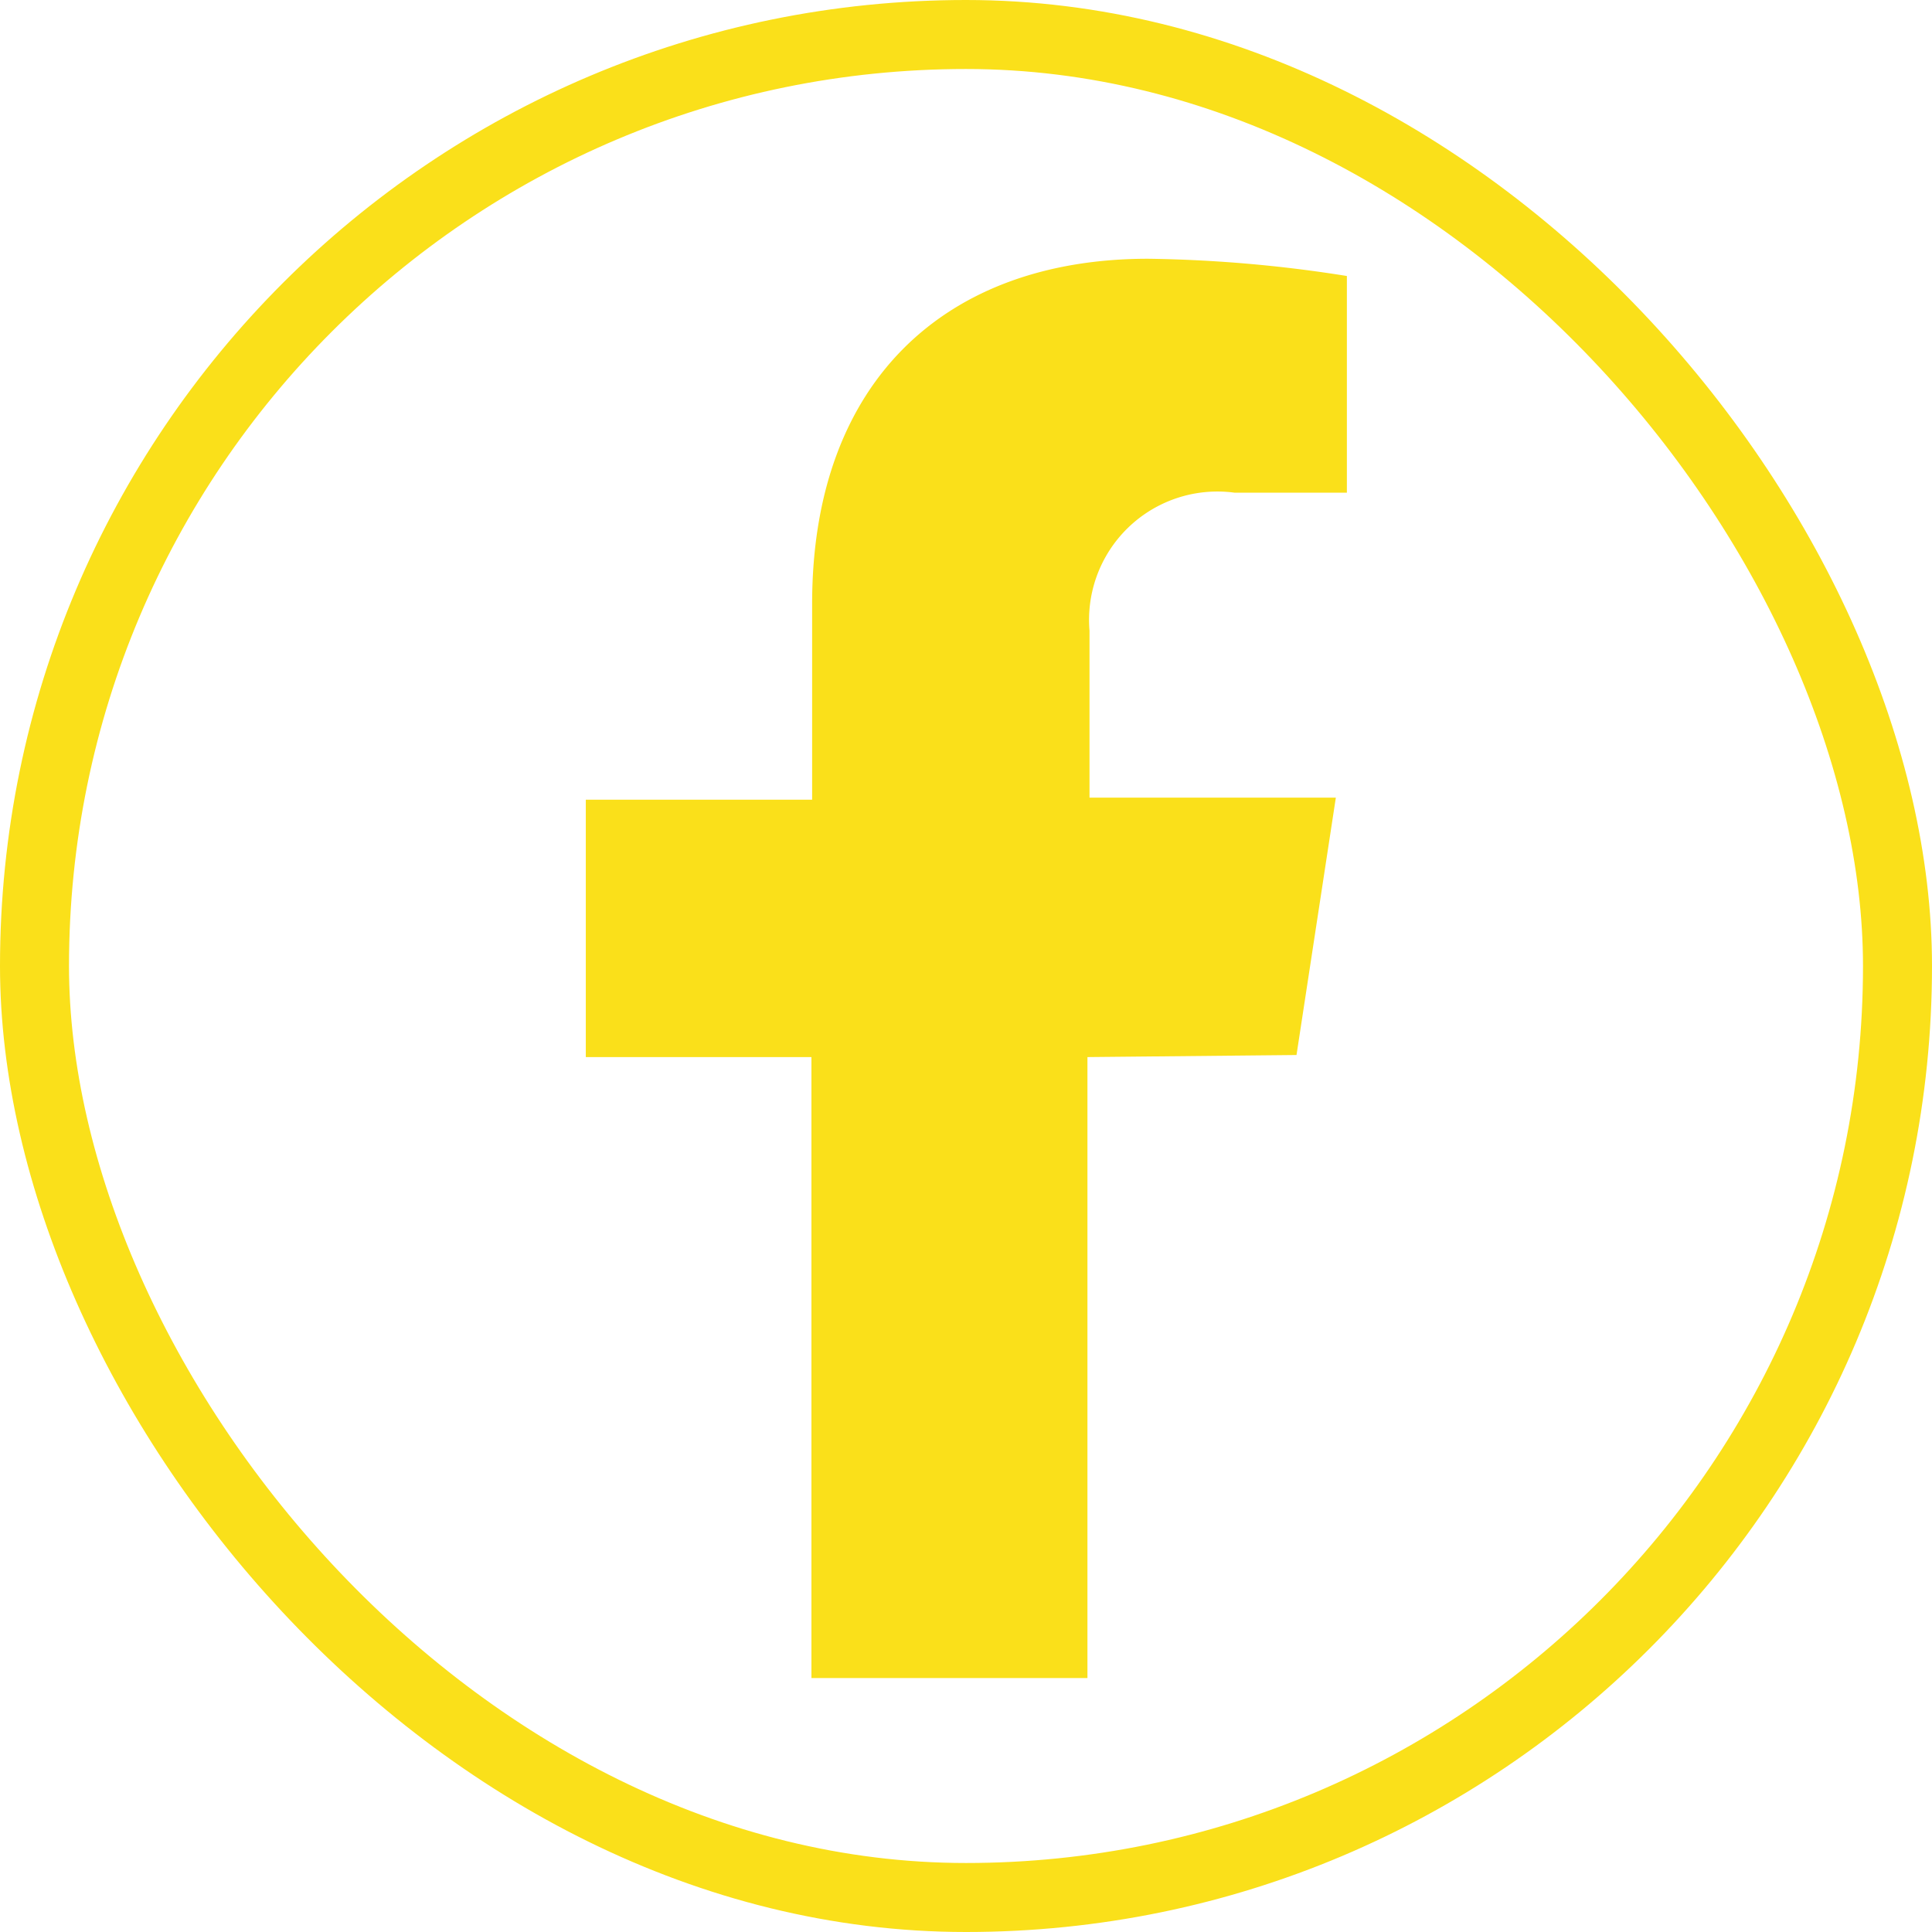
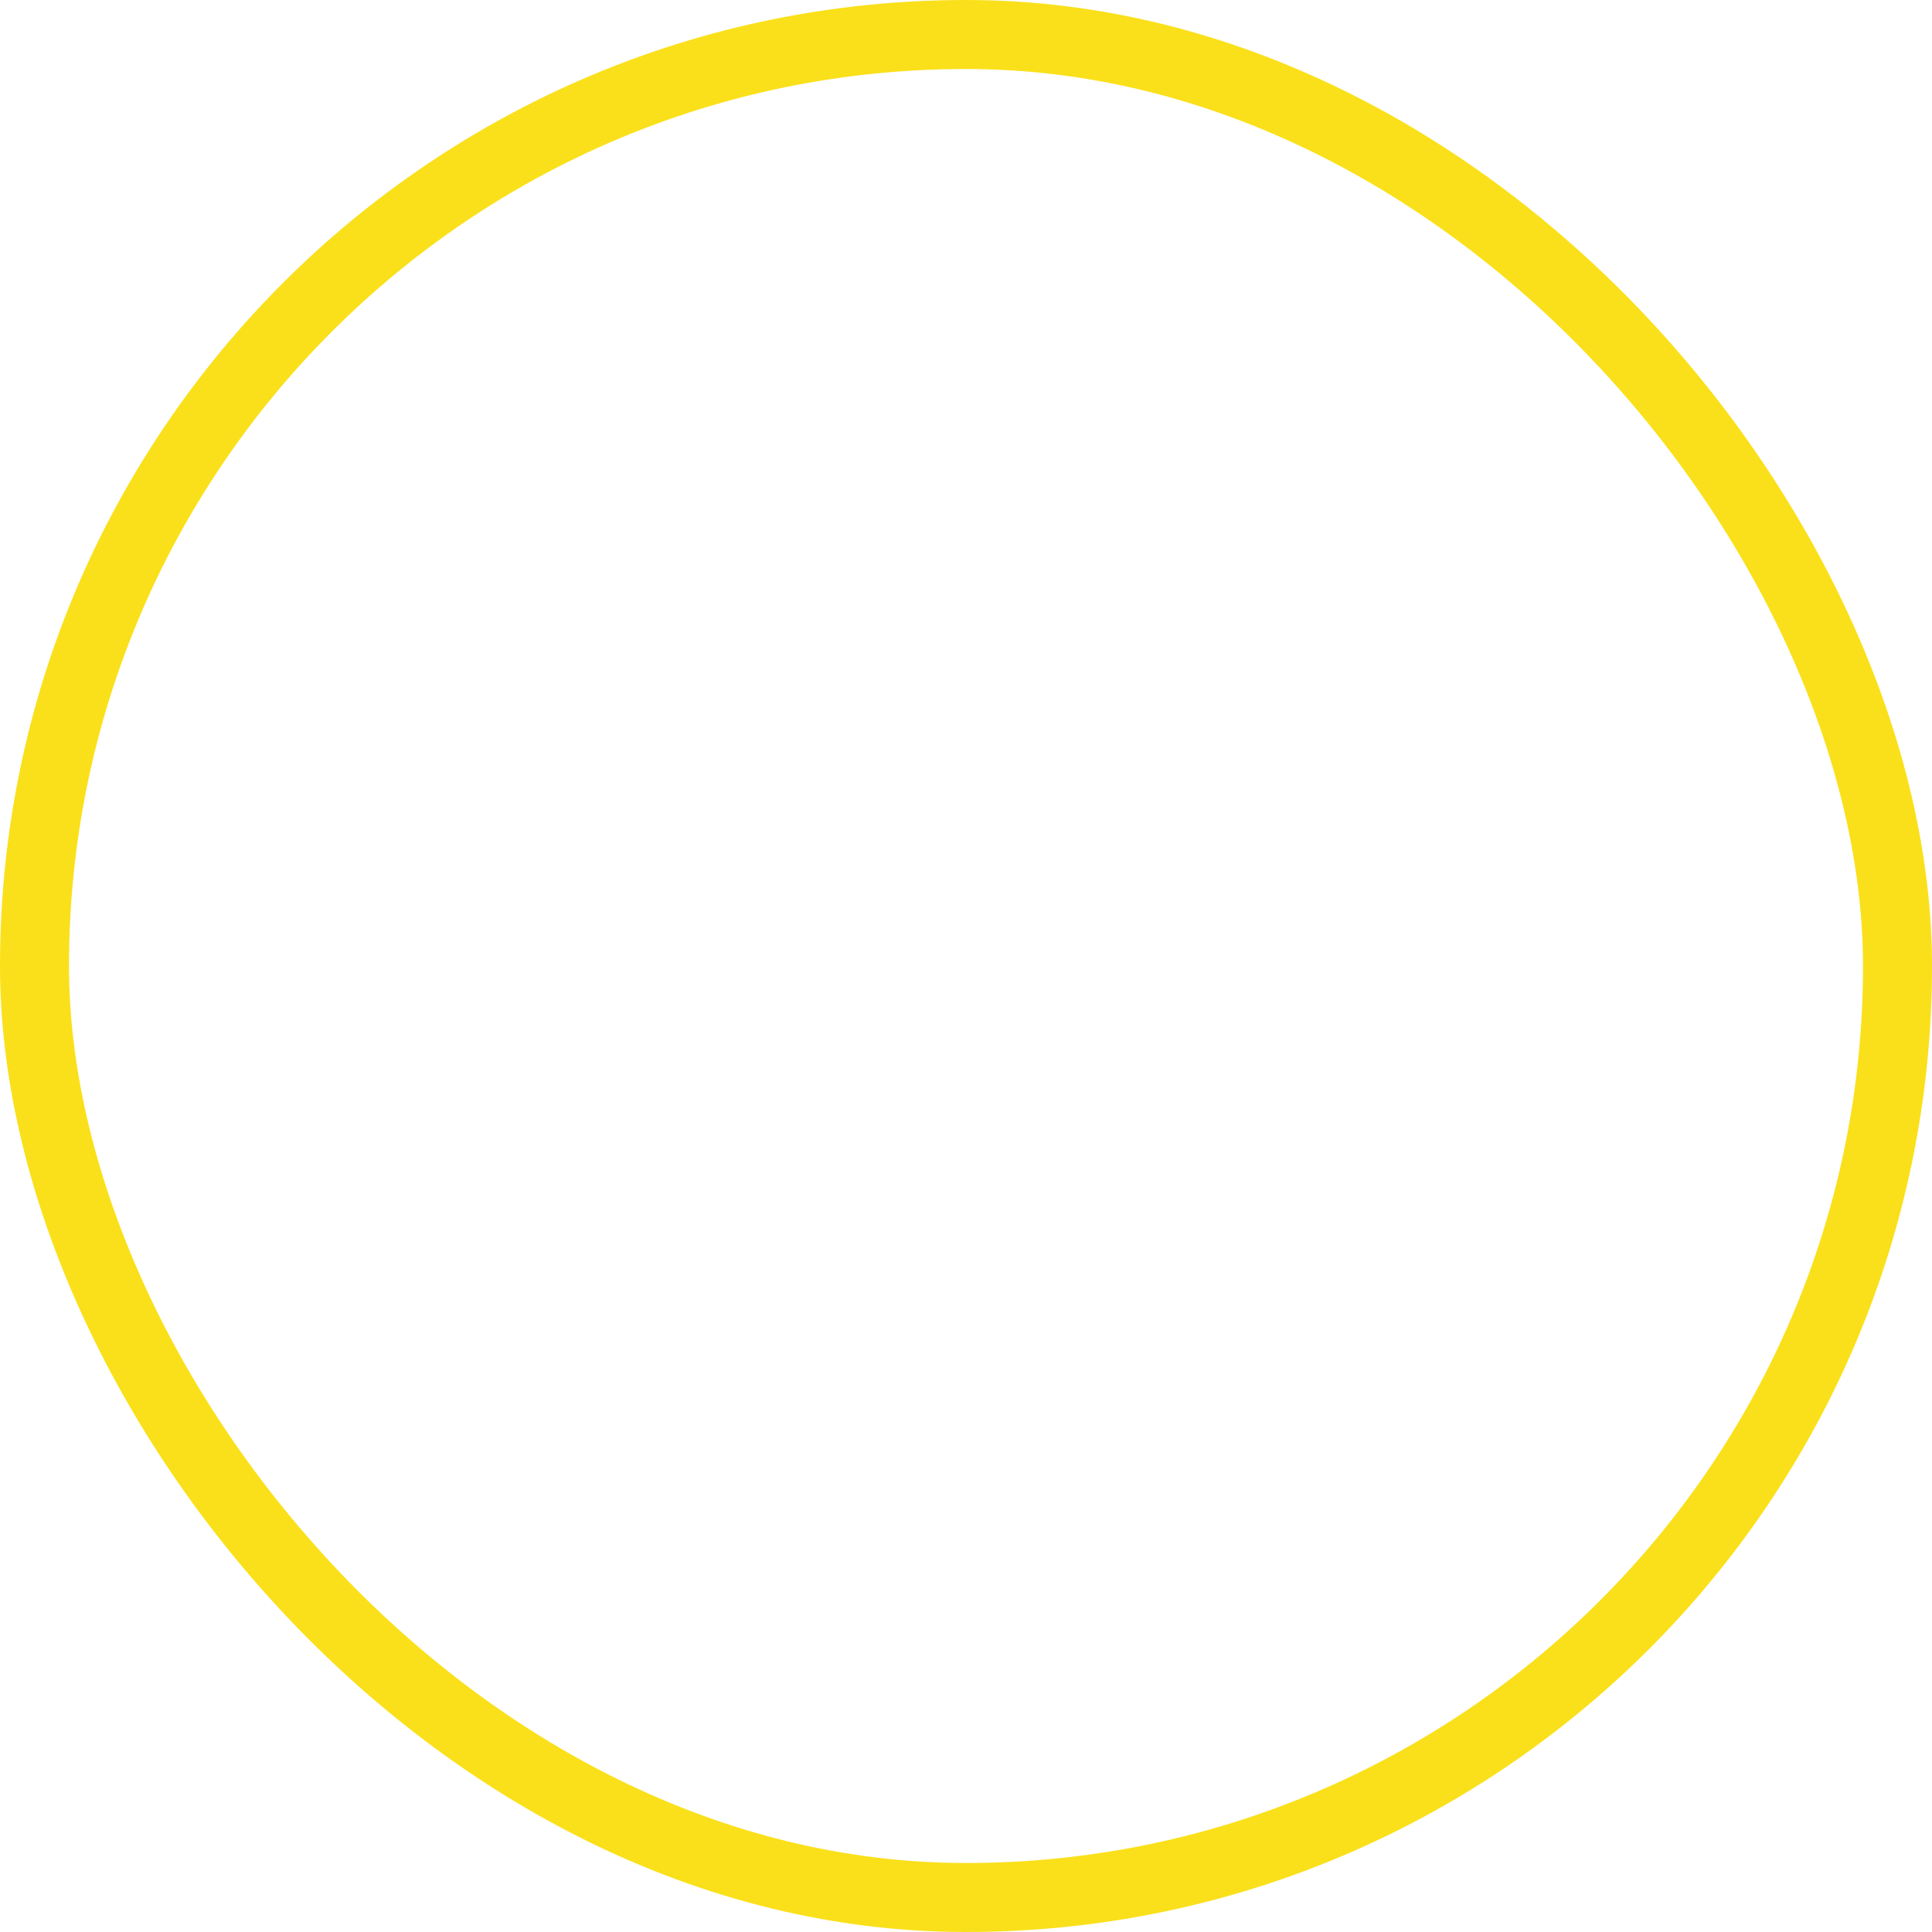
<svg xmlns="http://www.w3.org/2000/svg" viewBox="0 0 28 28">
  <defs>
    <style>.cls-1{fill:#fae01a;}.cls-2{fill:none;stroke:#fae01a;stroke-miterlimit:10;}</style>
  </defs>
  <title>Asset 4</title>
  <g id="Layer_2" data-name="Layer 2">
    <g id="_080_1234_56789" data-name="080 1234 56789">
-       <path class="cls-1" d="M18.79,15.29l.57-3.73H15.79V9.14a1.86,1.86,0,0,1,2.1-2h1.63V4a19.82,19.82,0,0,0-2.88-.25c-2.94,0-4.87,1.78-4.87,5v2.84H8.49v3.73h3.27v9h4v-9Z" />
      <rect class="cls-2" x="0.5" y="0.5" width="27" height="27" rx="13.5" ry="13.5" />
    </g>
  </g>
</svg>